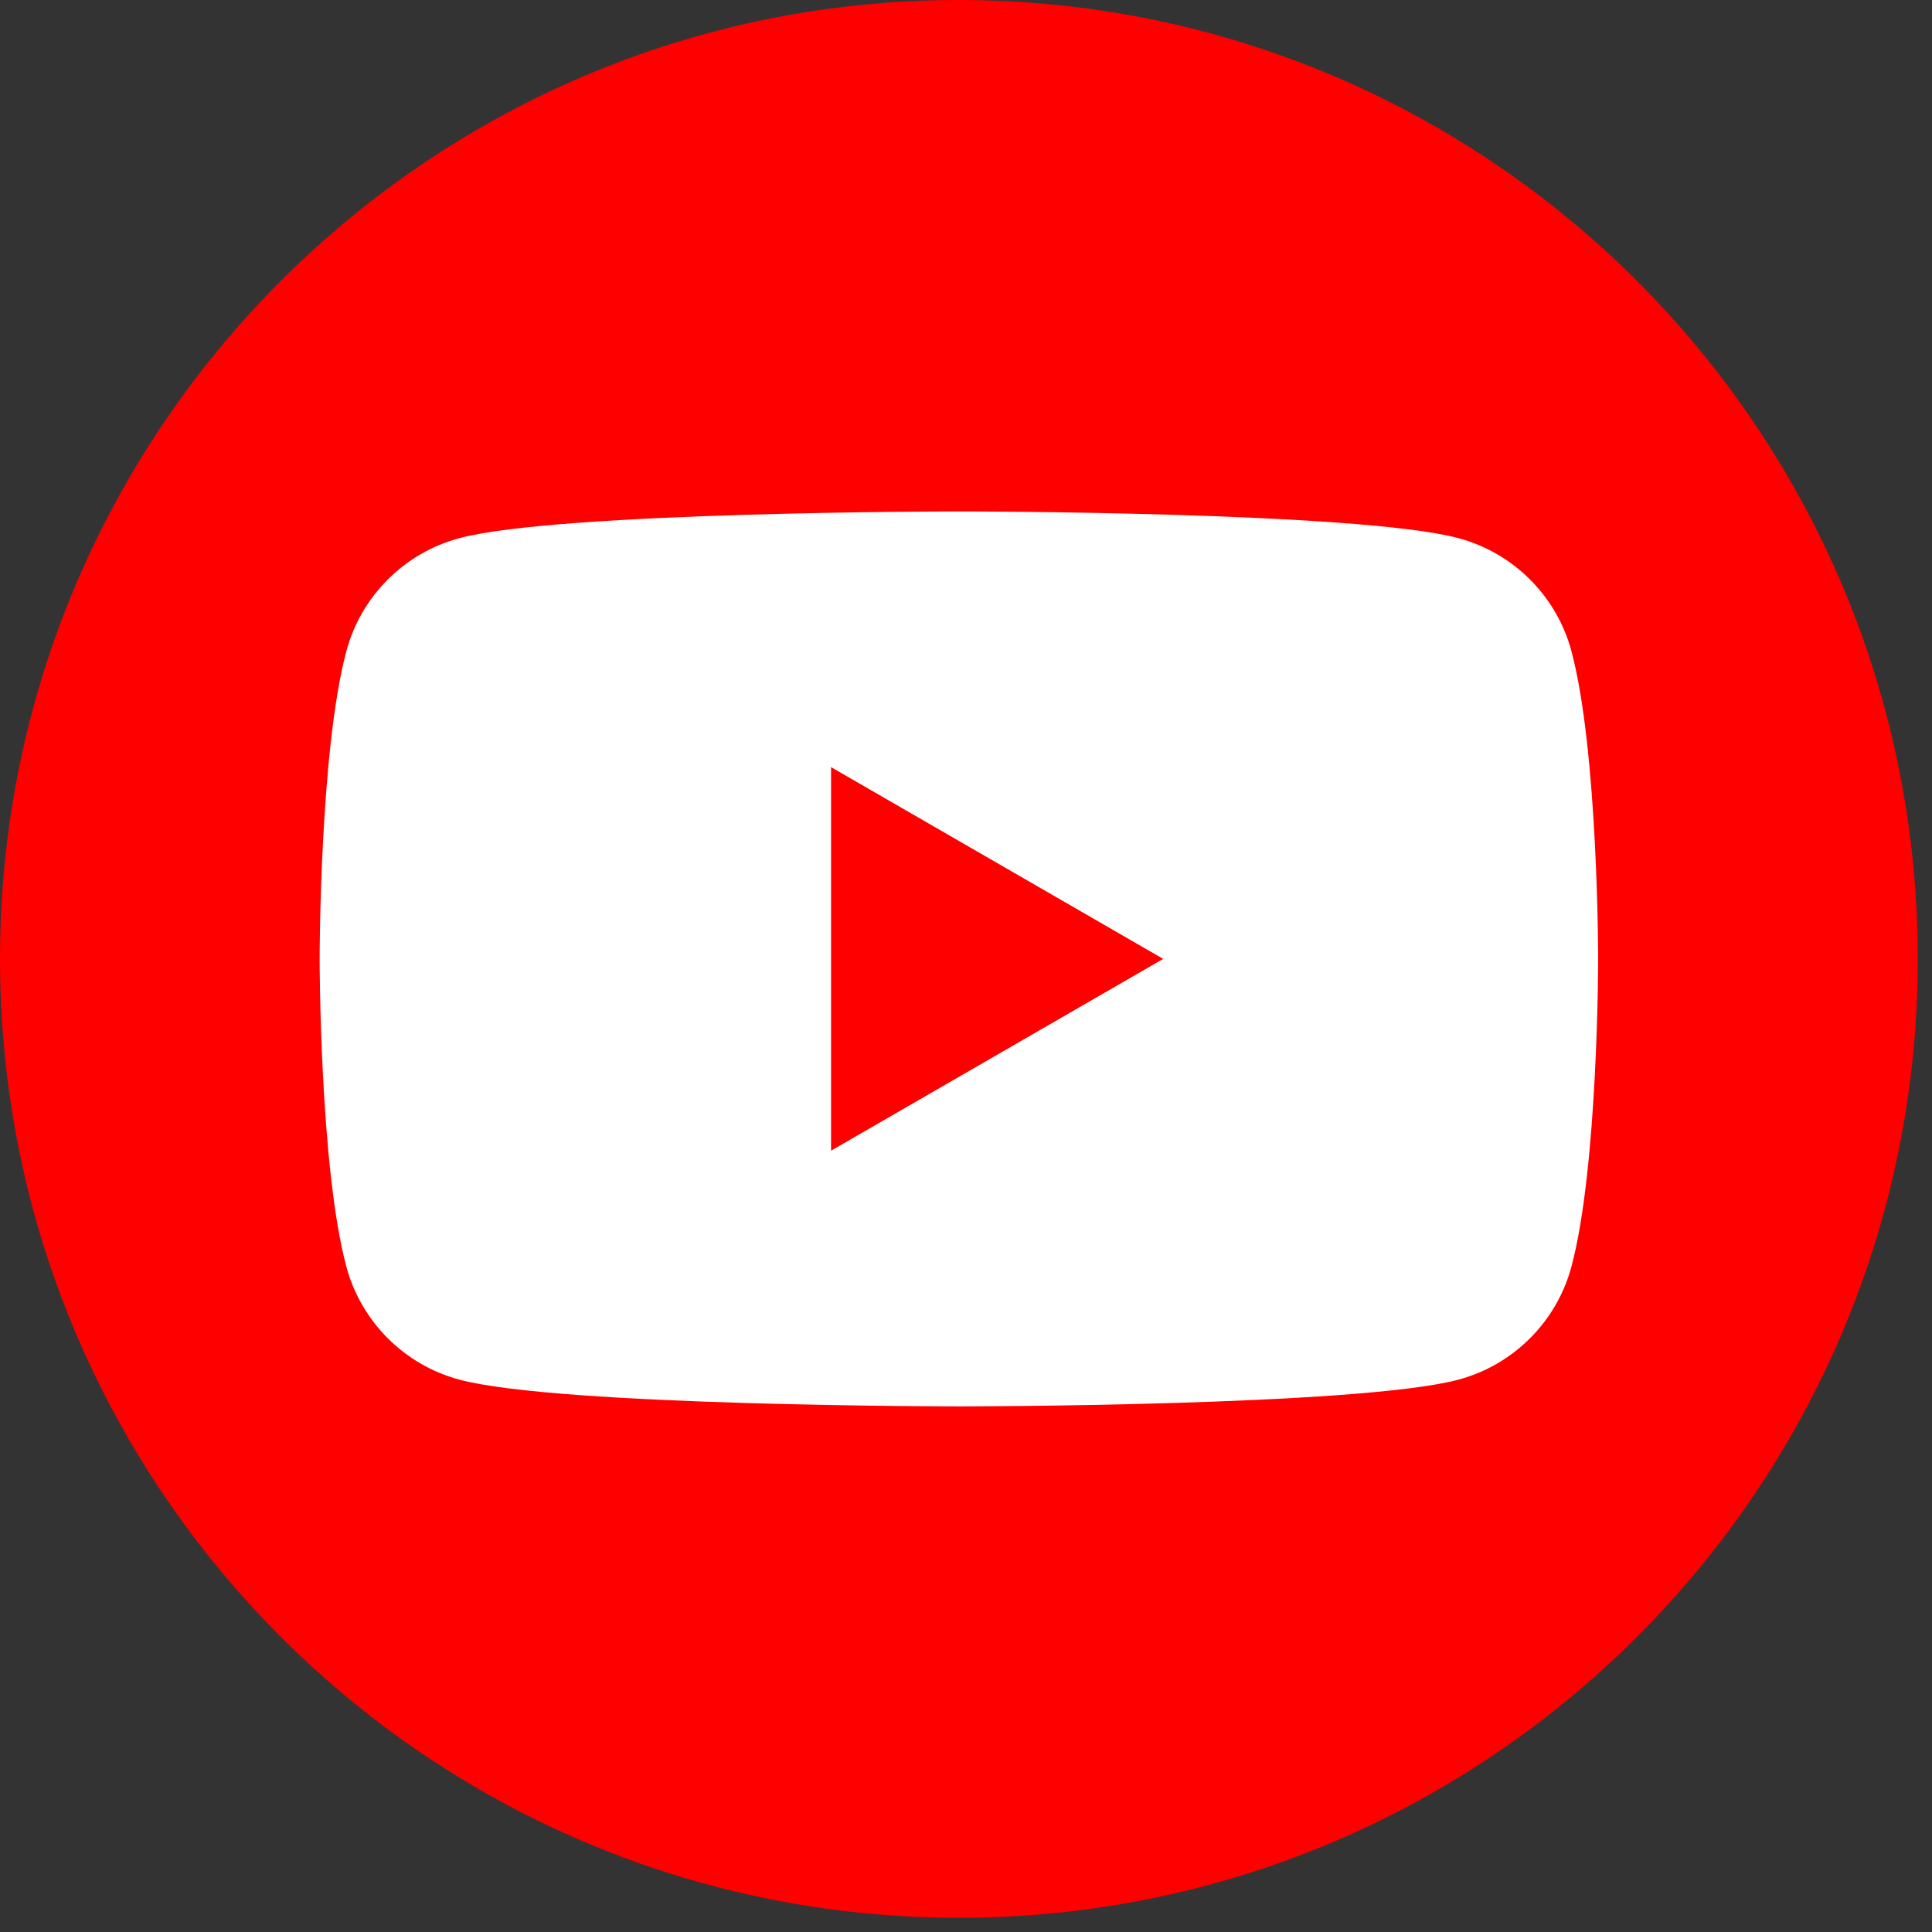
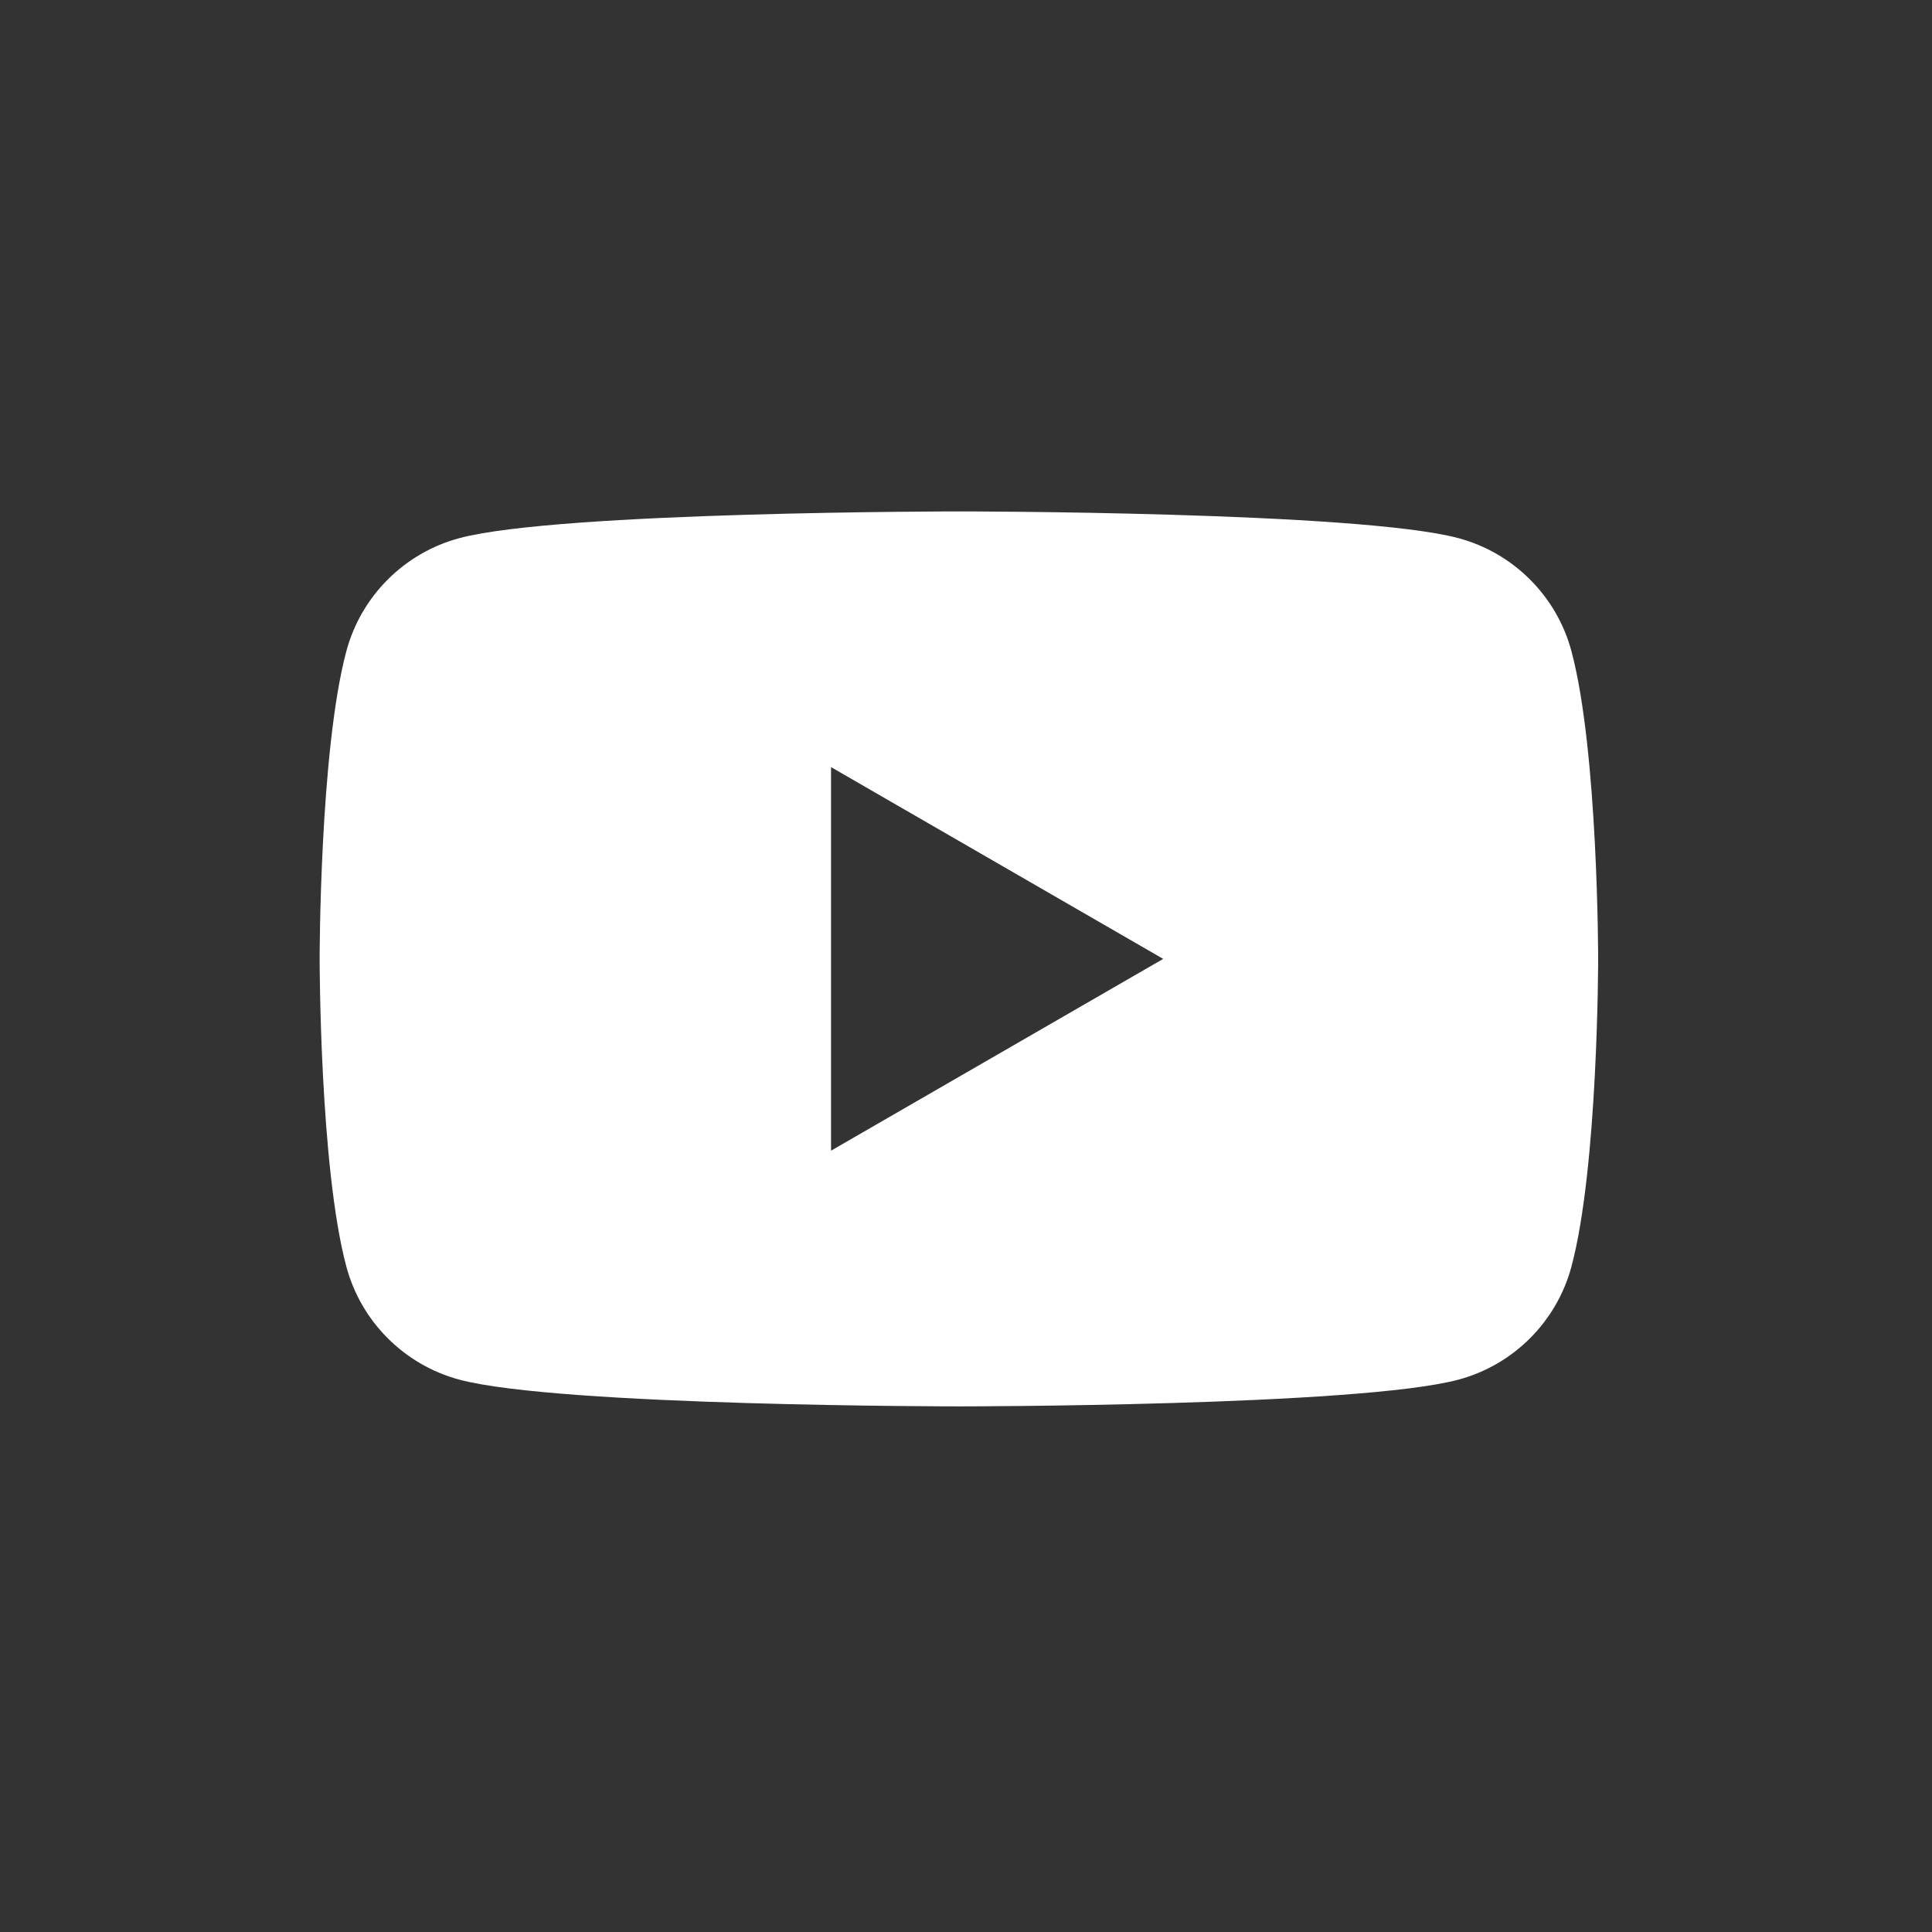
<svg xmlns="http://www.w3.org/2000/svg" xmlns:ns1="http://www.serif.com/" width="100%" height="100%" viewBox="0 0 102 102" version="1.1" xml:space="preserve" style="fill-rule:evenodd;clip-rule:evenodd;stroke-linejoin:round;stroke-miterlimit:2;">
  <rect x="0" y="0" width="102" height="102" fill="#333333" stroke="none" />
-   <rect id="Artboard2" x="0" y="0" width="101.25" height="101.25" style="fill:none;" />
  <clipPath id="_clip1">
    <rect x="0" y="0" width="101.25" height="101.25" />
  </clipPath>
  <g clip-path="url(#_clip1)">
    <g id="Graphic-Elements" ns1:id="Graphic Elements">
-       <path d="M101.25,50.625c0,27.959 -22.666,50.625 -50.625,50.625c-27.959,0 -50.625,-22.666 -50.625,-50.625c0,-27.959 22.666,-50.625 50.625,-50.625c27.959,0 50.625,22.666 50.625,50.625" style="fill:#fe0000;fill-rule:nonzero;" />
      <path d="M43.875,60.75l0,-20.25l17.536,10.125l-17.536,10.125Zm39.089,-26.372c-0.776,-2.904 -3.063,-5.191 -5.968,-5.967c-5.263,-1.411 -26.371,-1.411 -26.371,-1.411c0,0 -21.108,0 -26.371,1.411c-2.905,0.776 -5.192,3.063 -5.968,5.967c-1.411,5.264 -1.411,16.247 -1.411,16.247c0,0 0,10.983 1.411,16.246c0.776,2.905 3.063,5.192 5.968,5.968c5.263,1.411 26.371,1.411 26.371,1.411c0,0 21.108,0 26.372,-1.411c2.904,-0.776 5.191,-3.063 5.967,-5.968c1.411,-5.263 1.411,-16.246 1.411,-16.246c0,0 0,-10.983 -1.411,-16.247" style="fill:#fff;fill-rule:nonzero;" />
    </g>
  </g>
</svg>